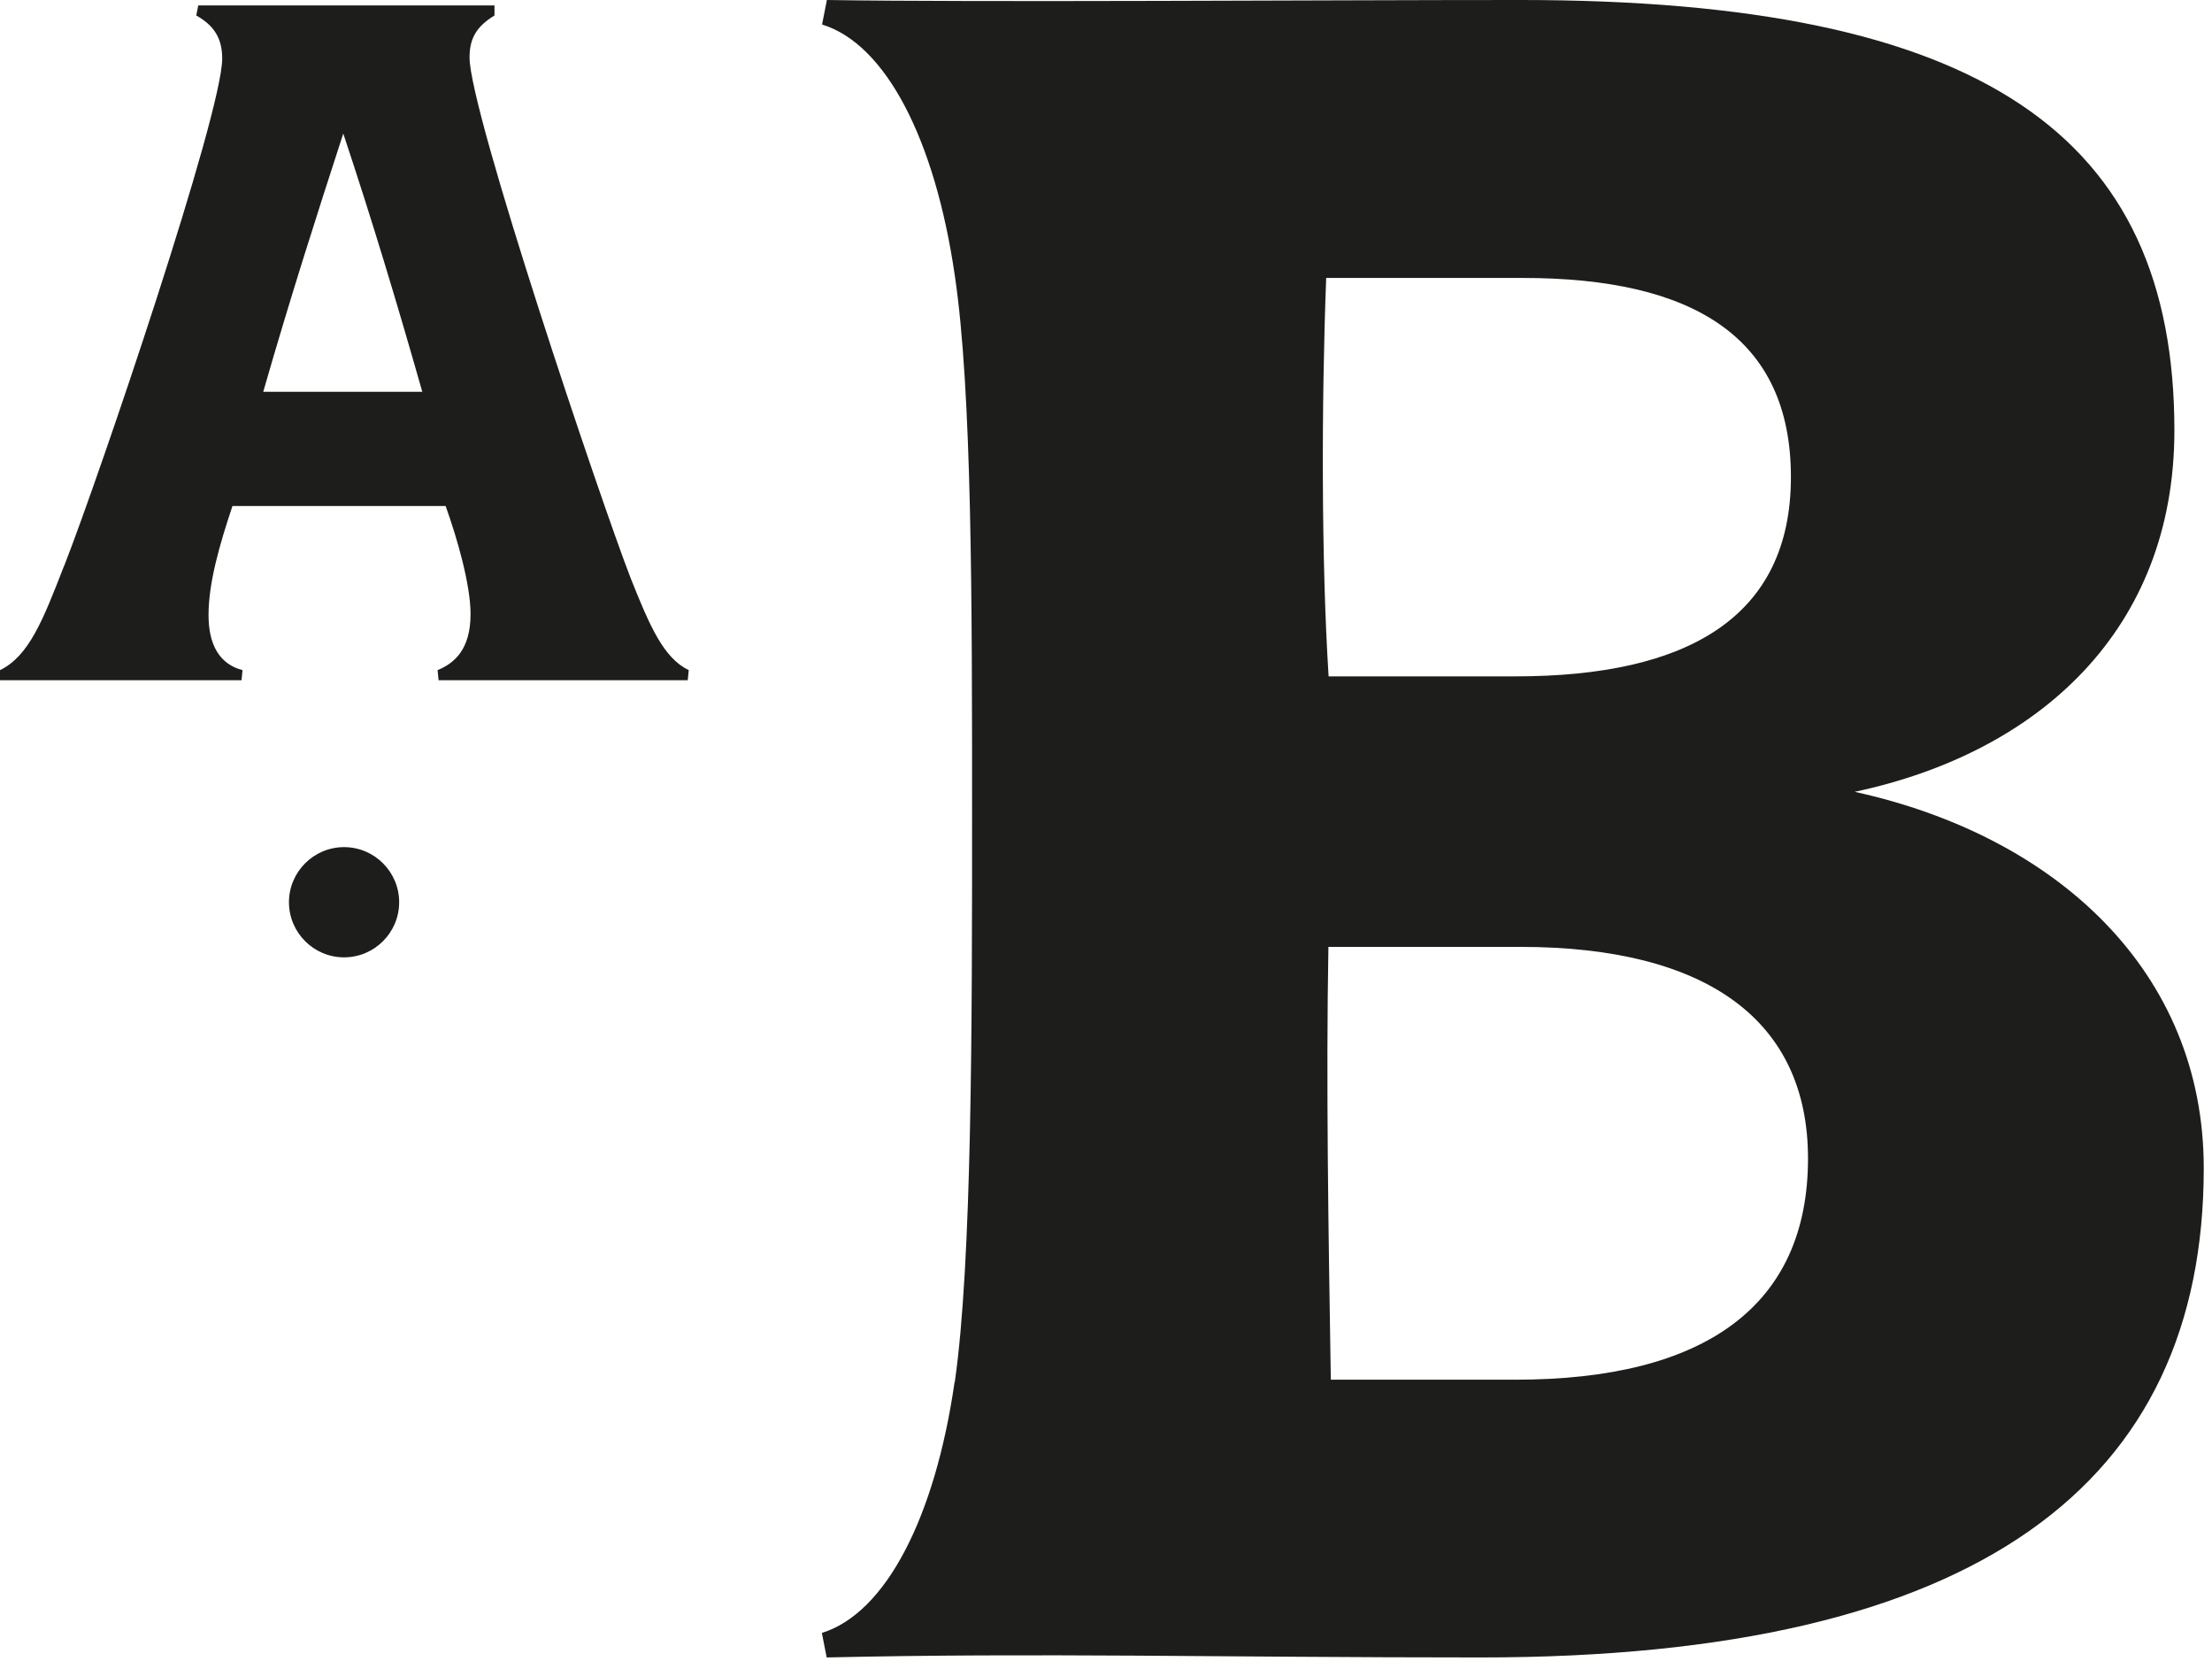
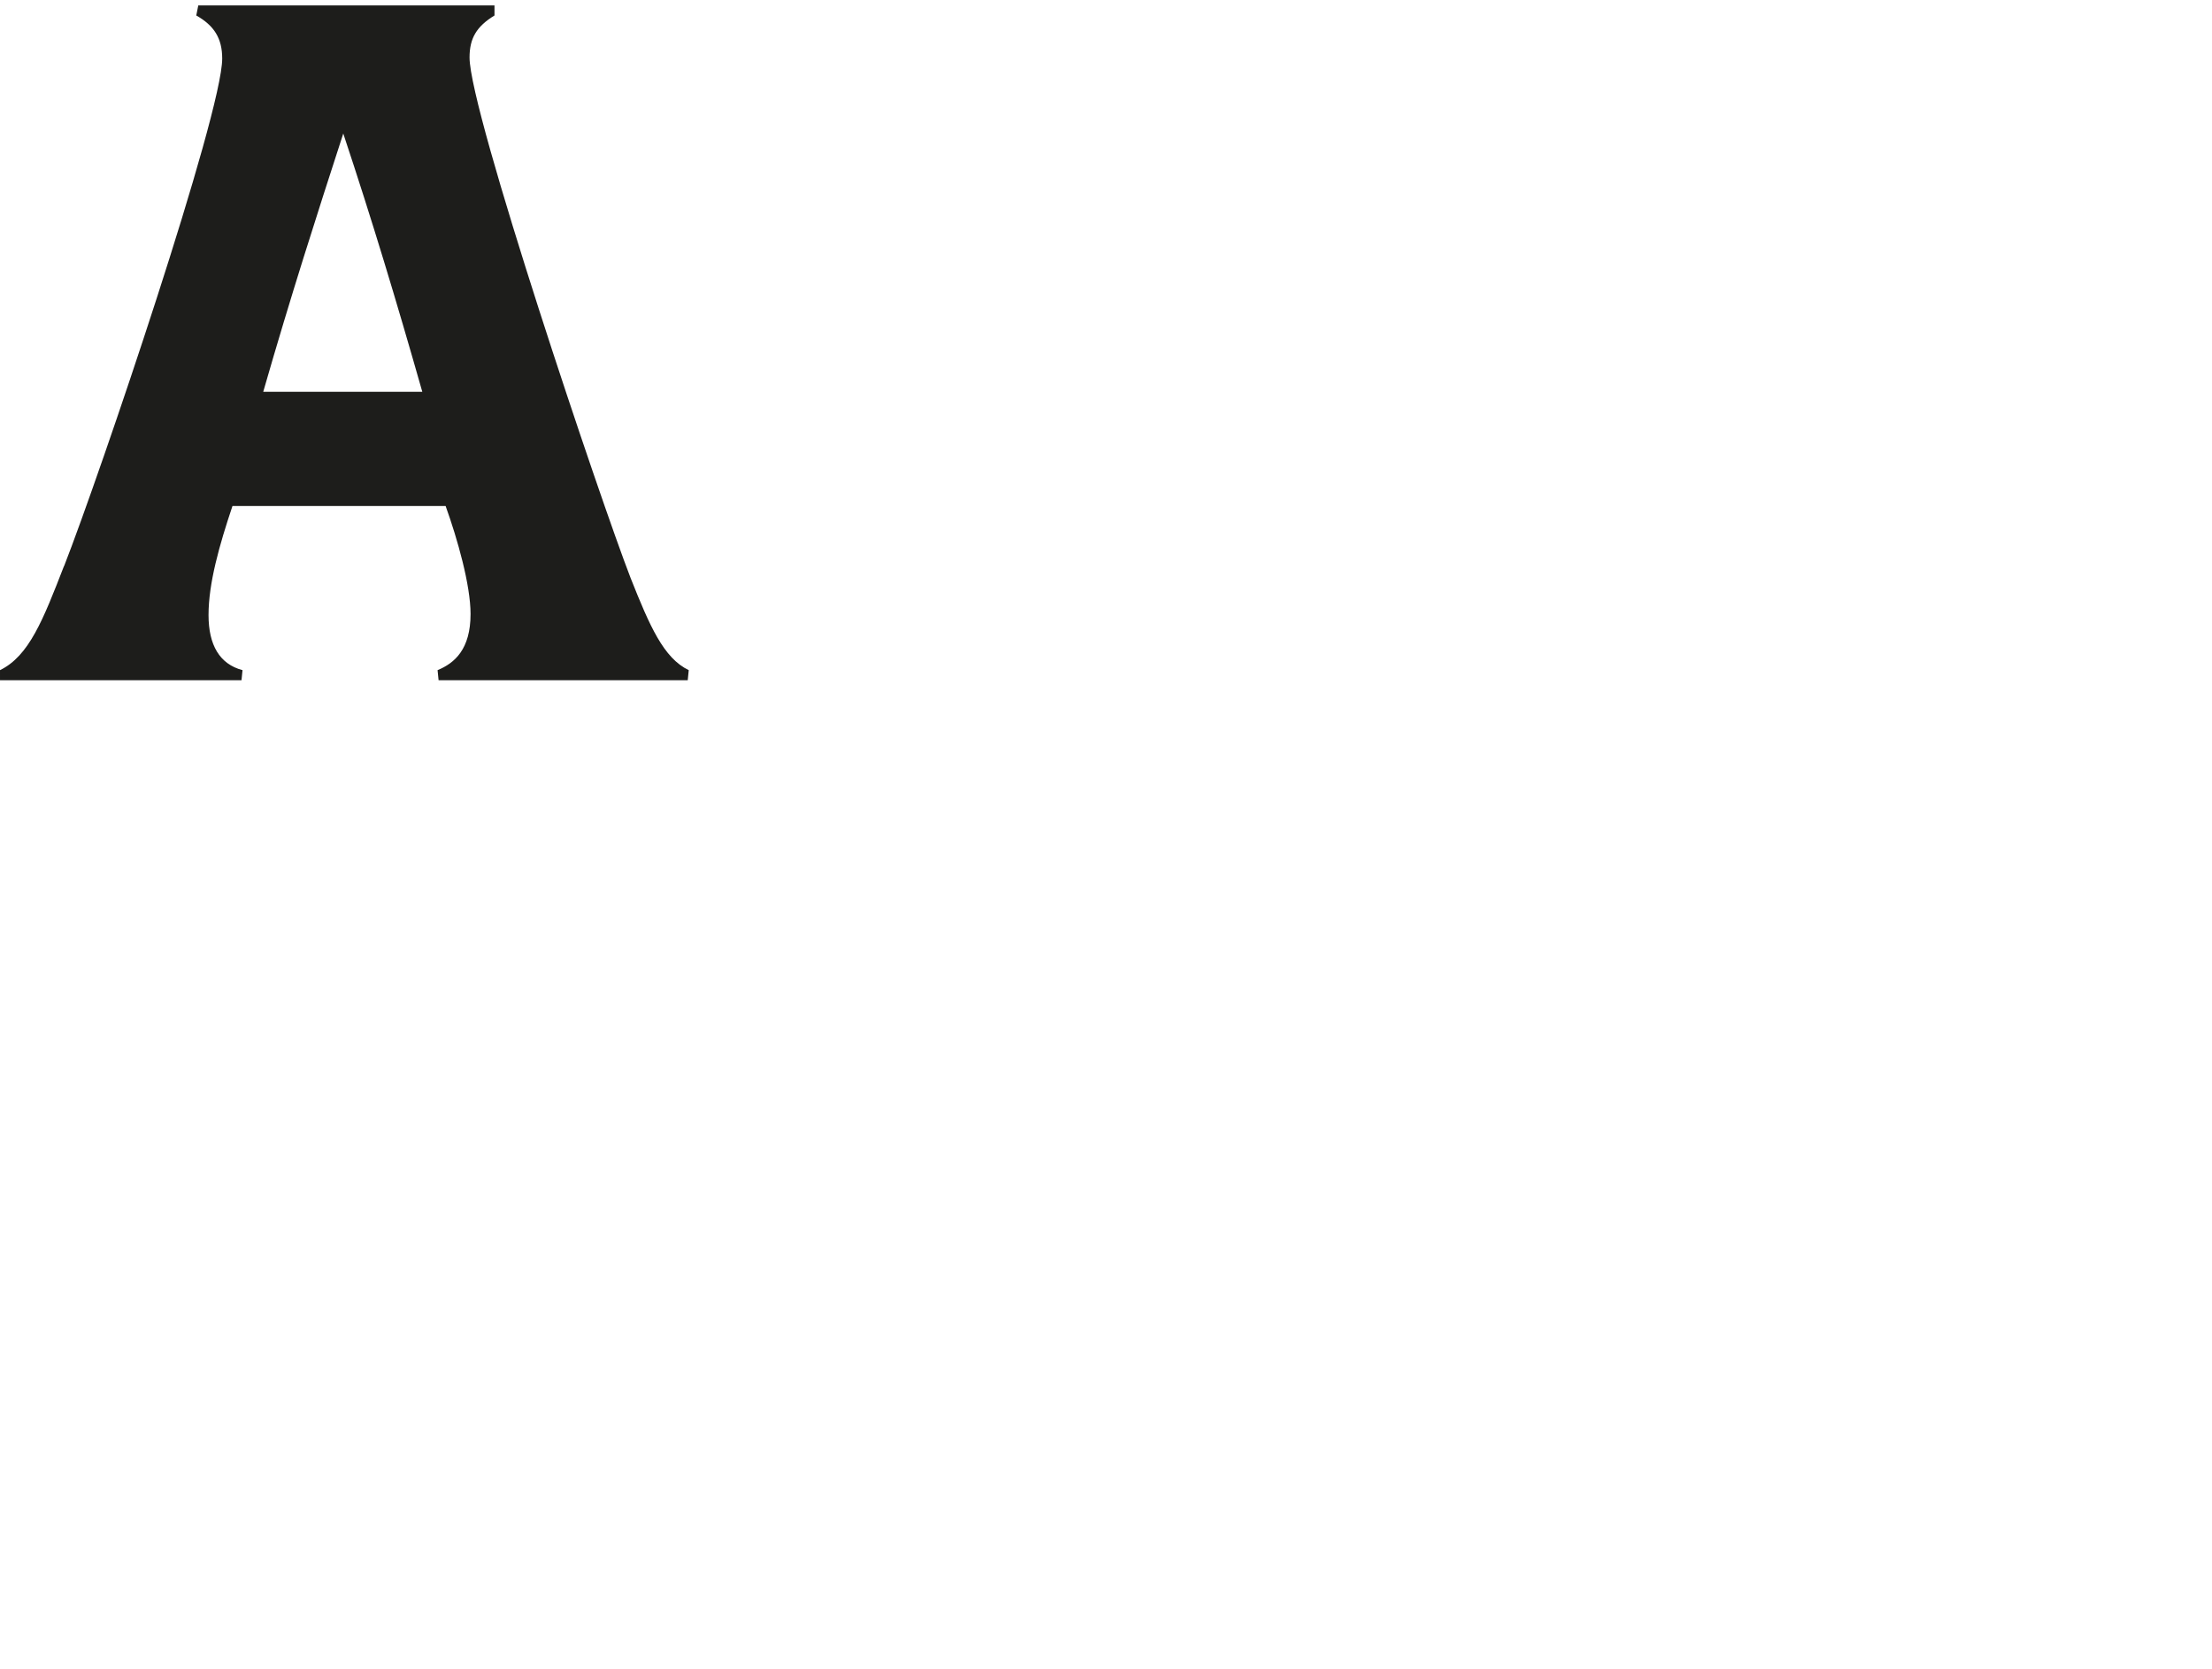
<svg xmlns="http://www.w3.org/2000/svg" fill="none" height="83" viewBox="0 0 110 83" width="110">
  <g fill="#1d1d1b">
-     <path d="m47.48 68.72c.86-5.99.86-17.73.86-28.25s0-21.03-.86-26.78c-.98-6.73-3.42-11.5-6.6-12.47l.24-1.22c7.46.12 24.7 0 34.48 0 22.99 0 32.53 6.73 32.53 21.4 0 9.91-6.73 16.02-15.9 17.97 10.03 2.2 17.36 8.93 17.36 18.71 0 15.65-11.13 24.33-35.95 24.33-12.96 0-22.01-.24-32.53 0l-.24-1.22c3.18-.98 5.63-5.75 6.6-12.47m18.6-35.09h9.29c8.56 0 13.7-2.94 13.7-9.91s-4.89-9.9-13.33-9.9h-9.78c-.24 6.24-.24 14.18.12 19.81zm.12 34.97h9.17c9.42 0 14.55-3.67 14.55-11 0-6.85-5.01-10.52-14.31-10.52h-9.54c-.12 6.73 0 14.06.12 21.52" />
    <path d="m3.19 28.14c1.79-4.58 7.86-22.49 7.86-25.23 0-1-.4-1.64-1.29-2.14l.1-.5h14.73v.5c-.9.55-1.24 1.14-1.24 2.09 0 2.69 6.52 22.04 8.01 25.88.95 2.39 1.64 3.98 2.89 4.58l-.05.5h-12.39l-.05-.5c.85-.35 1.64-1.04 1.64-2.79 0-1.44-.65-3.73-1.24-5.37h-10.6c-.65 1.94-1.19 3.83-1.19 5.42 0 1.49.55 2.44 1.69 2.74l-.05.5h-12.01v-.5c1.44-.7 2.14-2.49 3.18-5.17m17.82-8.67c-1.29-4.53-2.49-8.51-3.93-12.84-1.34 4.13-2.59 8.01-3.98 12.84z" />
-     <path d="m19.85 44.86c0 1.51-1.23 2.74-2.74 2.74s-2.74-1.23-2.74-2.74 1.23-2.74 2.74-2.74 2.74 1.23 2.74 2.74z" />
  </g>
</svg>